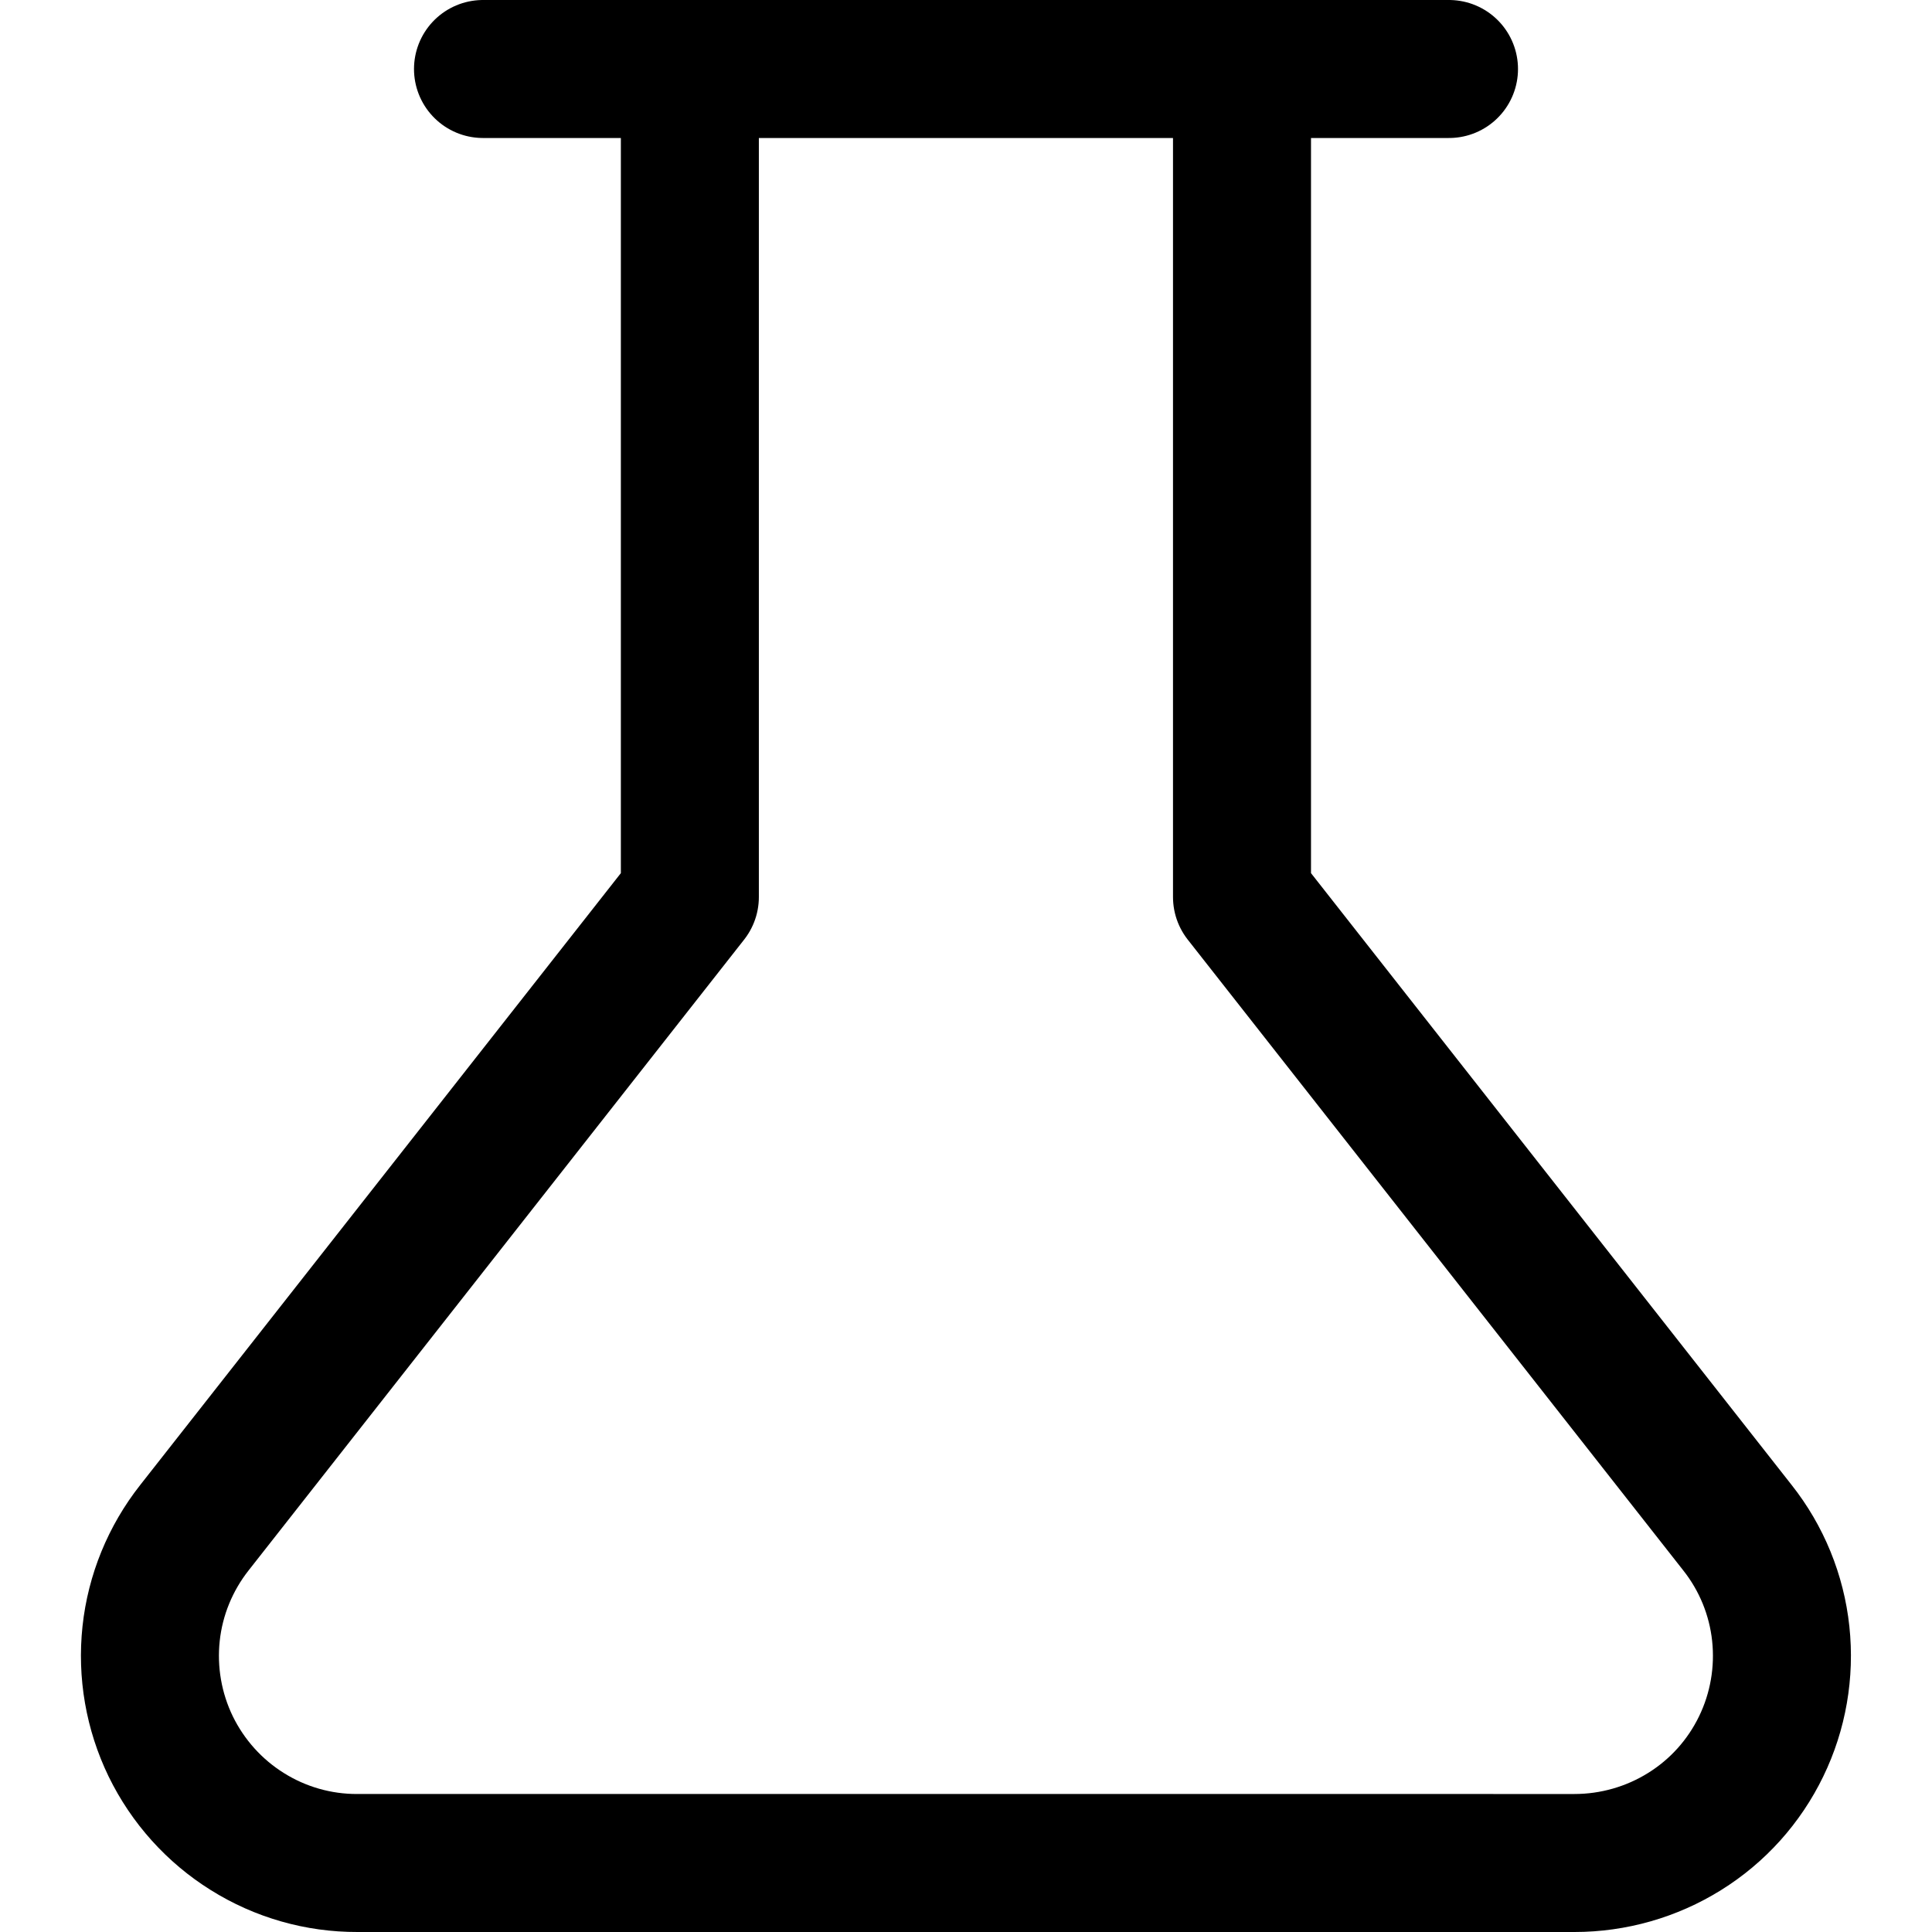
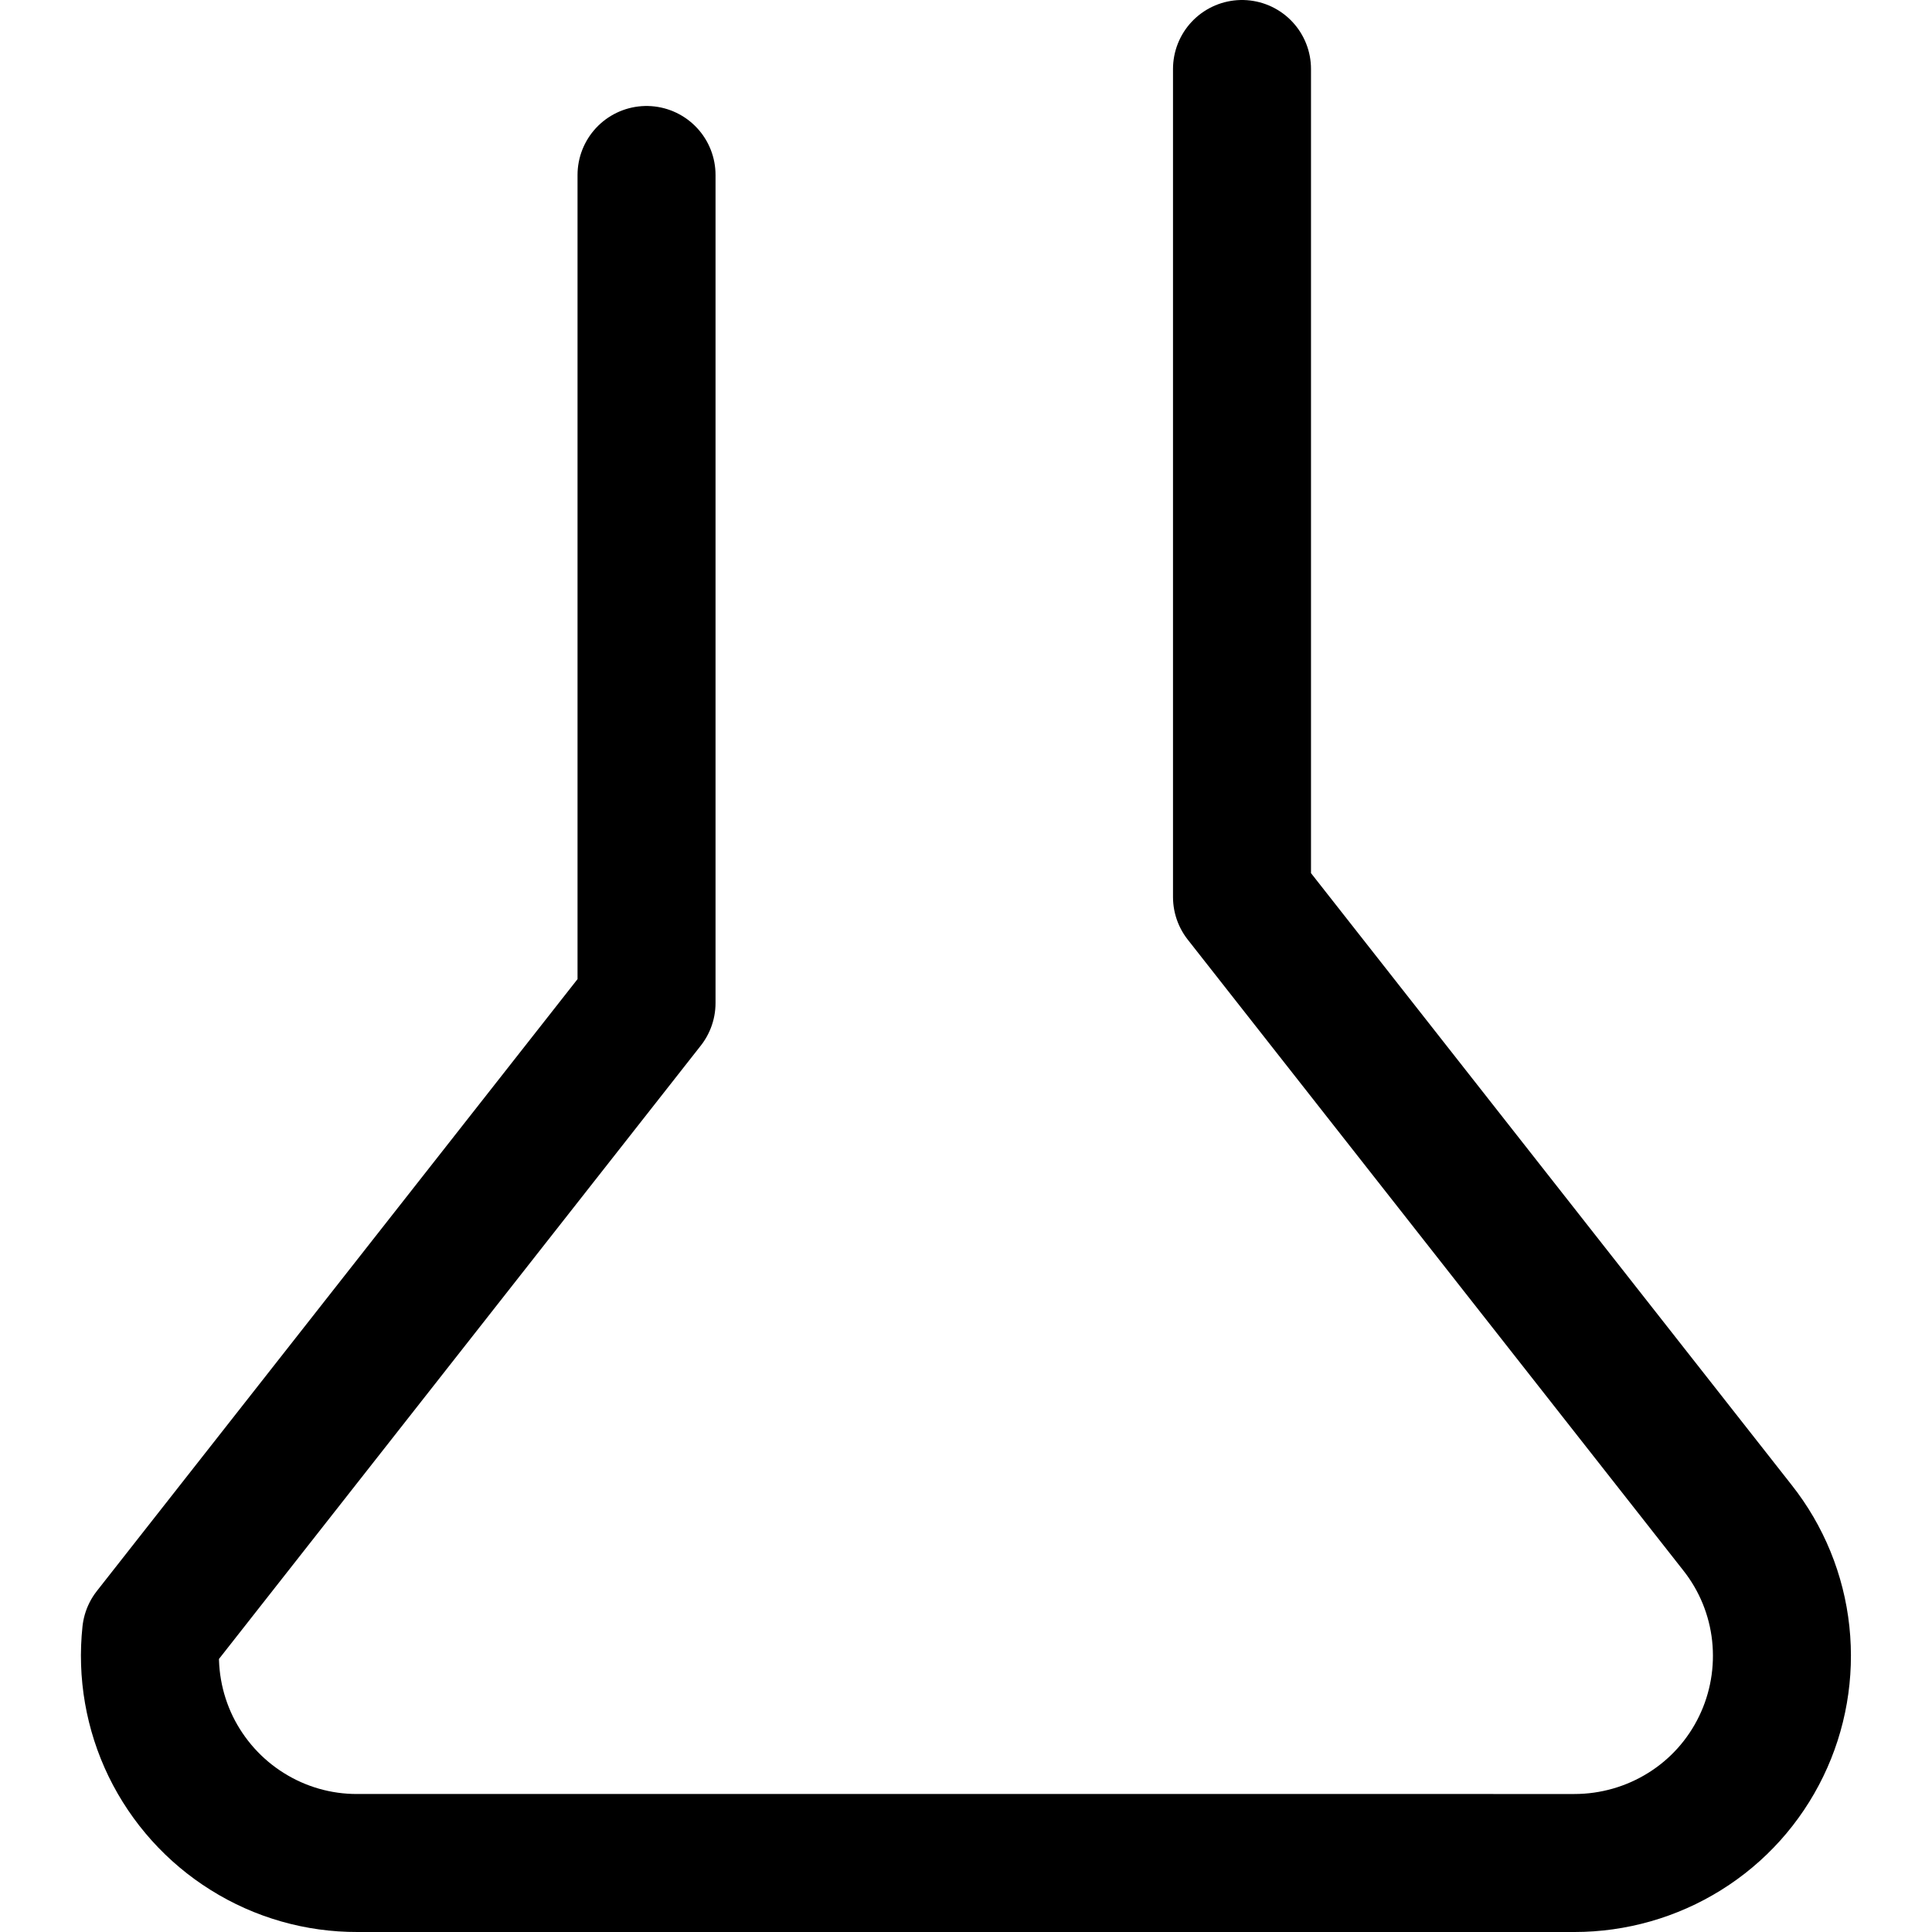
<svg xmlns="http://www.w3.org/2000/svg" fill="none" viewBox="0 0 14 14" id="Erlenmeyer-Flask--Streamline-Core">
  <desc>Erlenmeyer Flask Streamline Icon: https://streamlinehq.com</desc>
  <g id="erlenmeyer-flask--science-experiment-lab-flask-chemistry-solution">
-     <path id="Vector" stroke="#000000" stroke-linecap="round" stroke-linejoin="round" d="M9 0.5v6L12.59 11.07c0.175 0.221 0.284 0.487 0.314 0.768 0.03 0.28 -0.019 0.564 -0.142 0.817 -0.123 0.254 -0.315 0.468 -0.555 0.617 -0.239 0.149 -0.516 0.228 -0.798 0.228H2.59c-0.282 0.001 -0.559 -0.078 -0.798 -0.228 -0.239 -0.149 -0.431 -0.363 -0.555 -0.617 -0.123 -0.254 -0.172 -0.537 -0.142 -0.817s0.139 -0.546 0.314 -0.768l3.59 -4.57v-6" stroke-width="1" />
-     <path id="Vector_2" stroke="#000000" stroke-linecap="round" stroke-linejoin="round" d="M3.5 0.5h7" stroke-width="1" />
+     <path id="Vector" stroke="#000000" stroke-linecap="round" stroke-linejoin="round" d="M9 0.5v6L12.59 11.07c0.175 0.221 0.284 0.487 0.314 0.768 0.03 0.28 -0.019 0.564 -0.142 0.817 -0.123 0.254 -0.315 0.468 -0.555 0.617 -0.239 0.149 -0.516 0.228 -0.798 0.228H2.59c-0.282 0.001 -0.559 -0.078 -0.798 -0.228 -0.239 -0.149 -0.431 -0.363 -0.555 -0.617 -0.123 -0.254 -0.172 -0.537 -0.142 -0.817l3.59 -4.57v-6" stroke-width="1" />
  </g>
</svg>